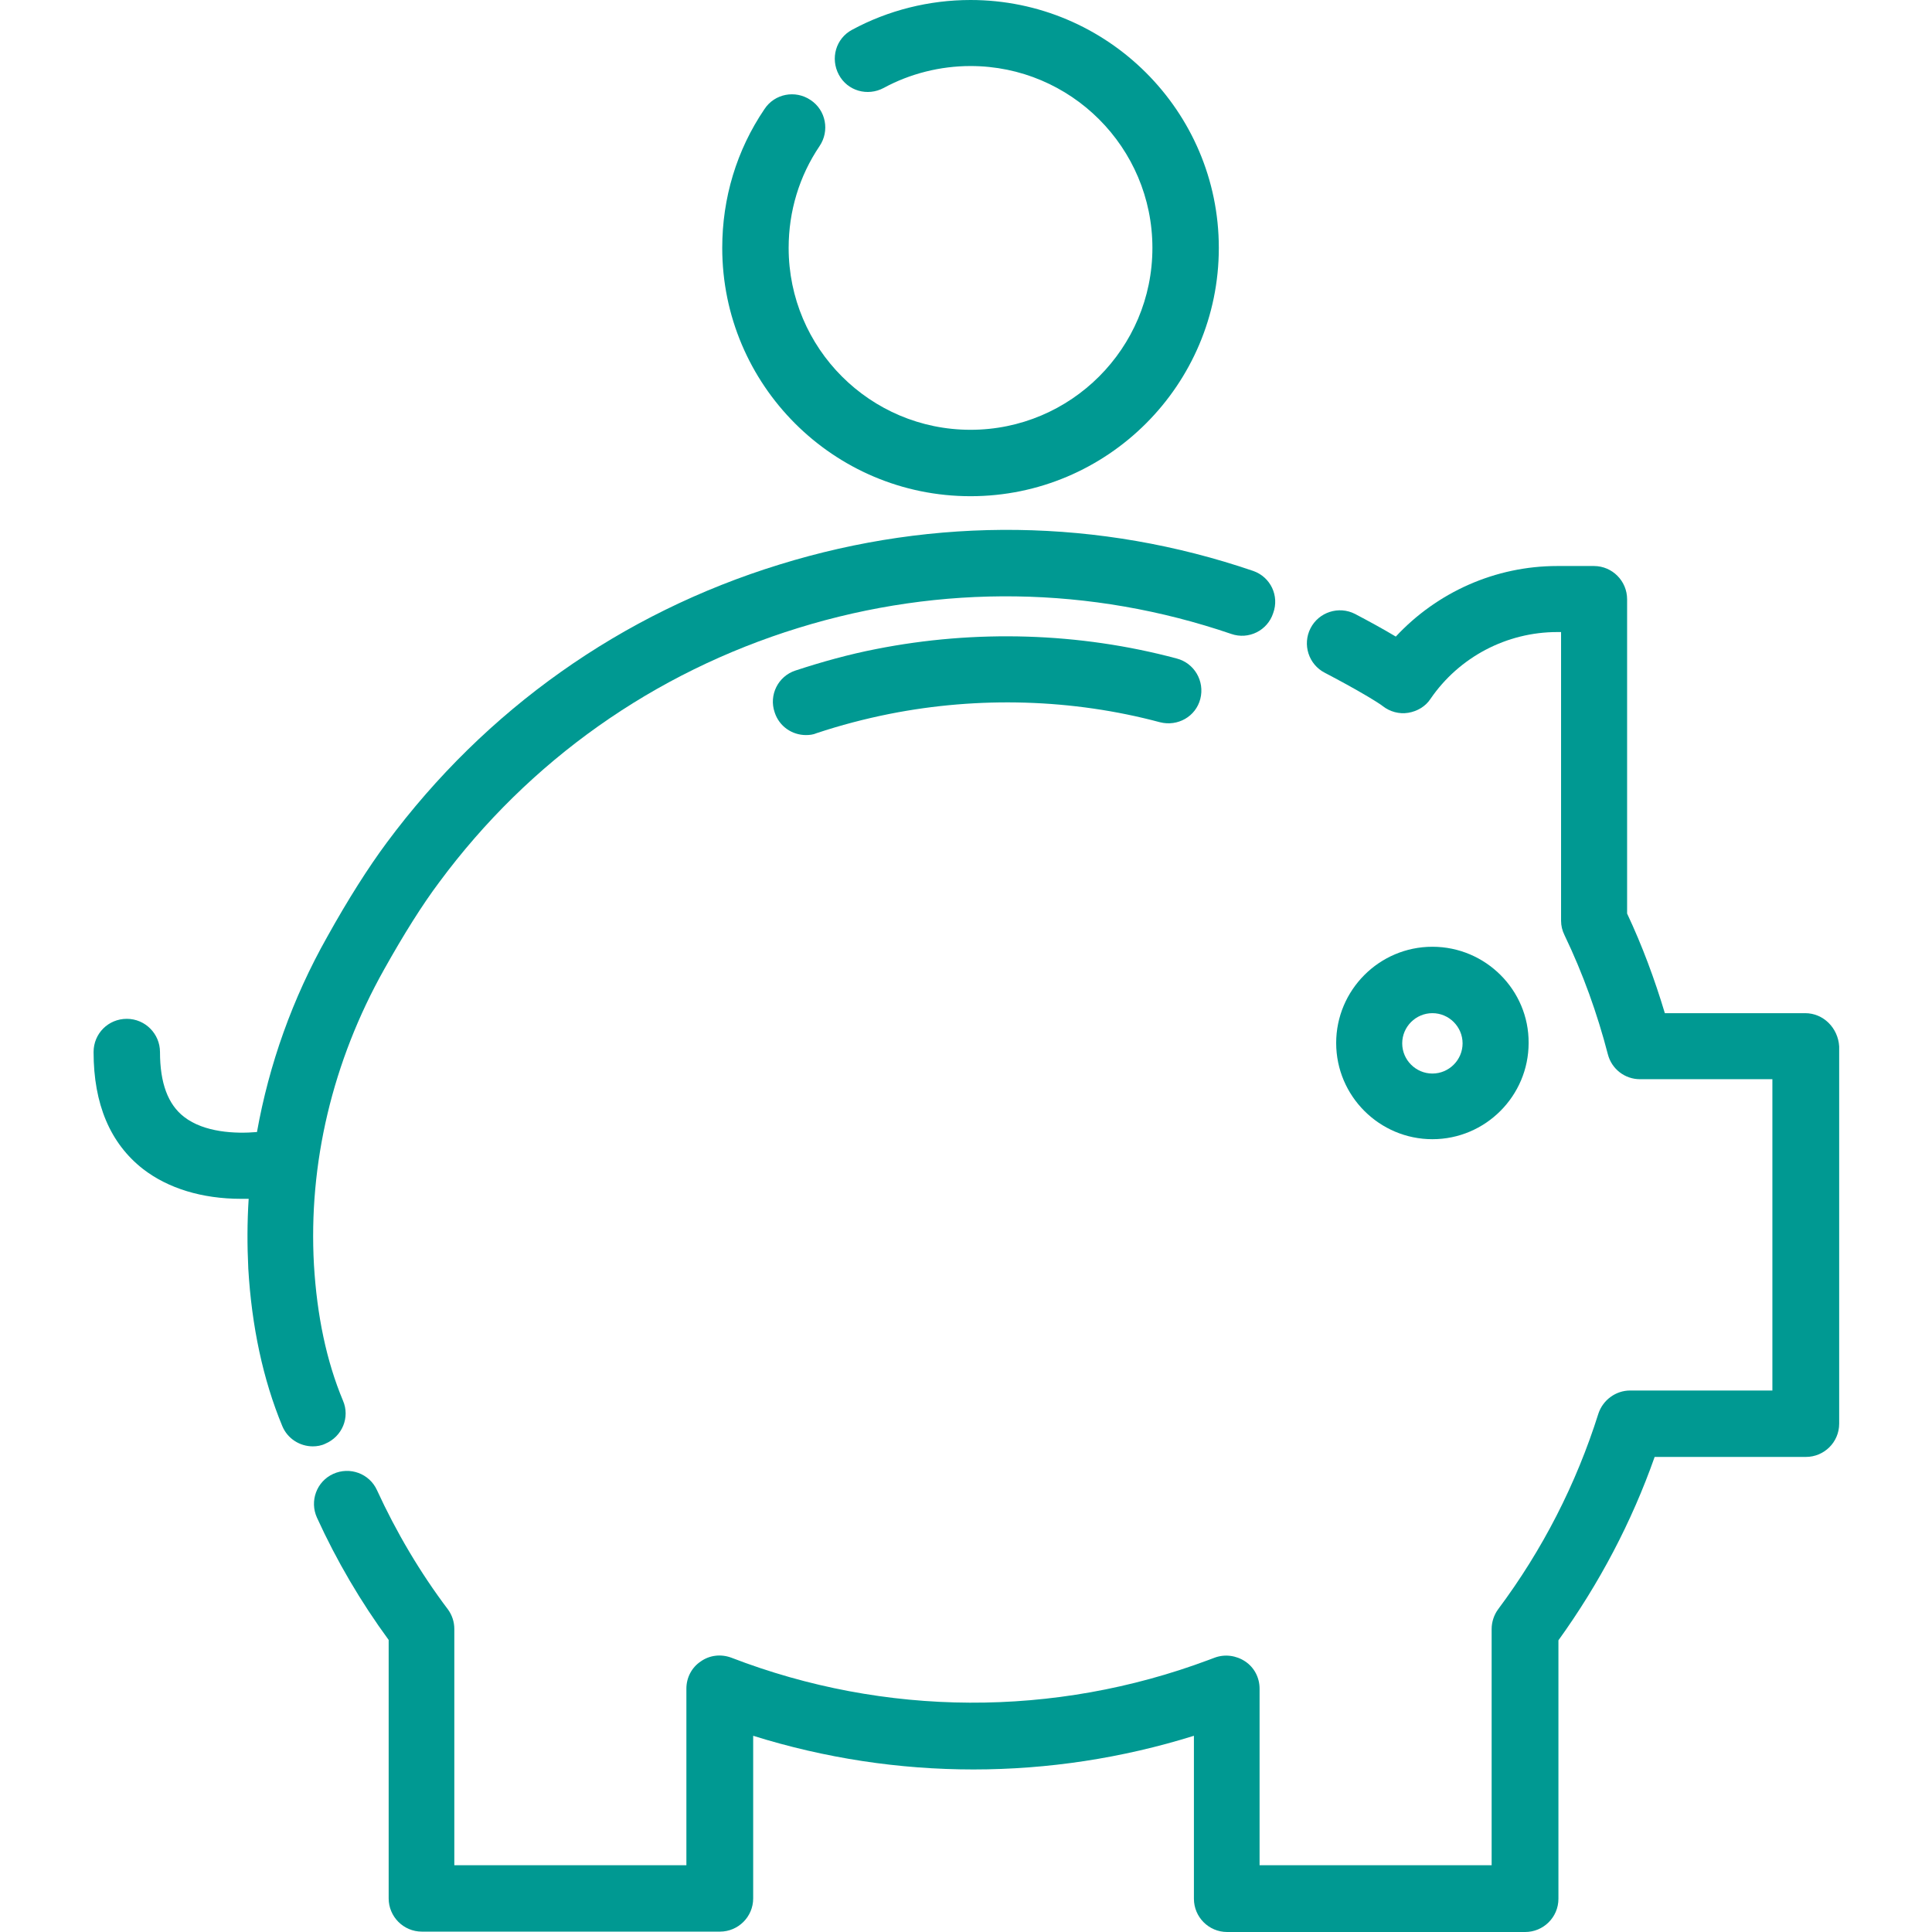
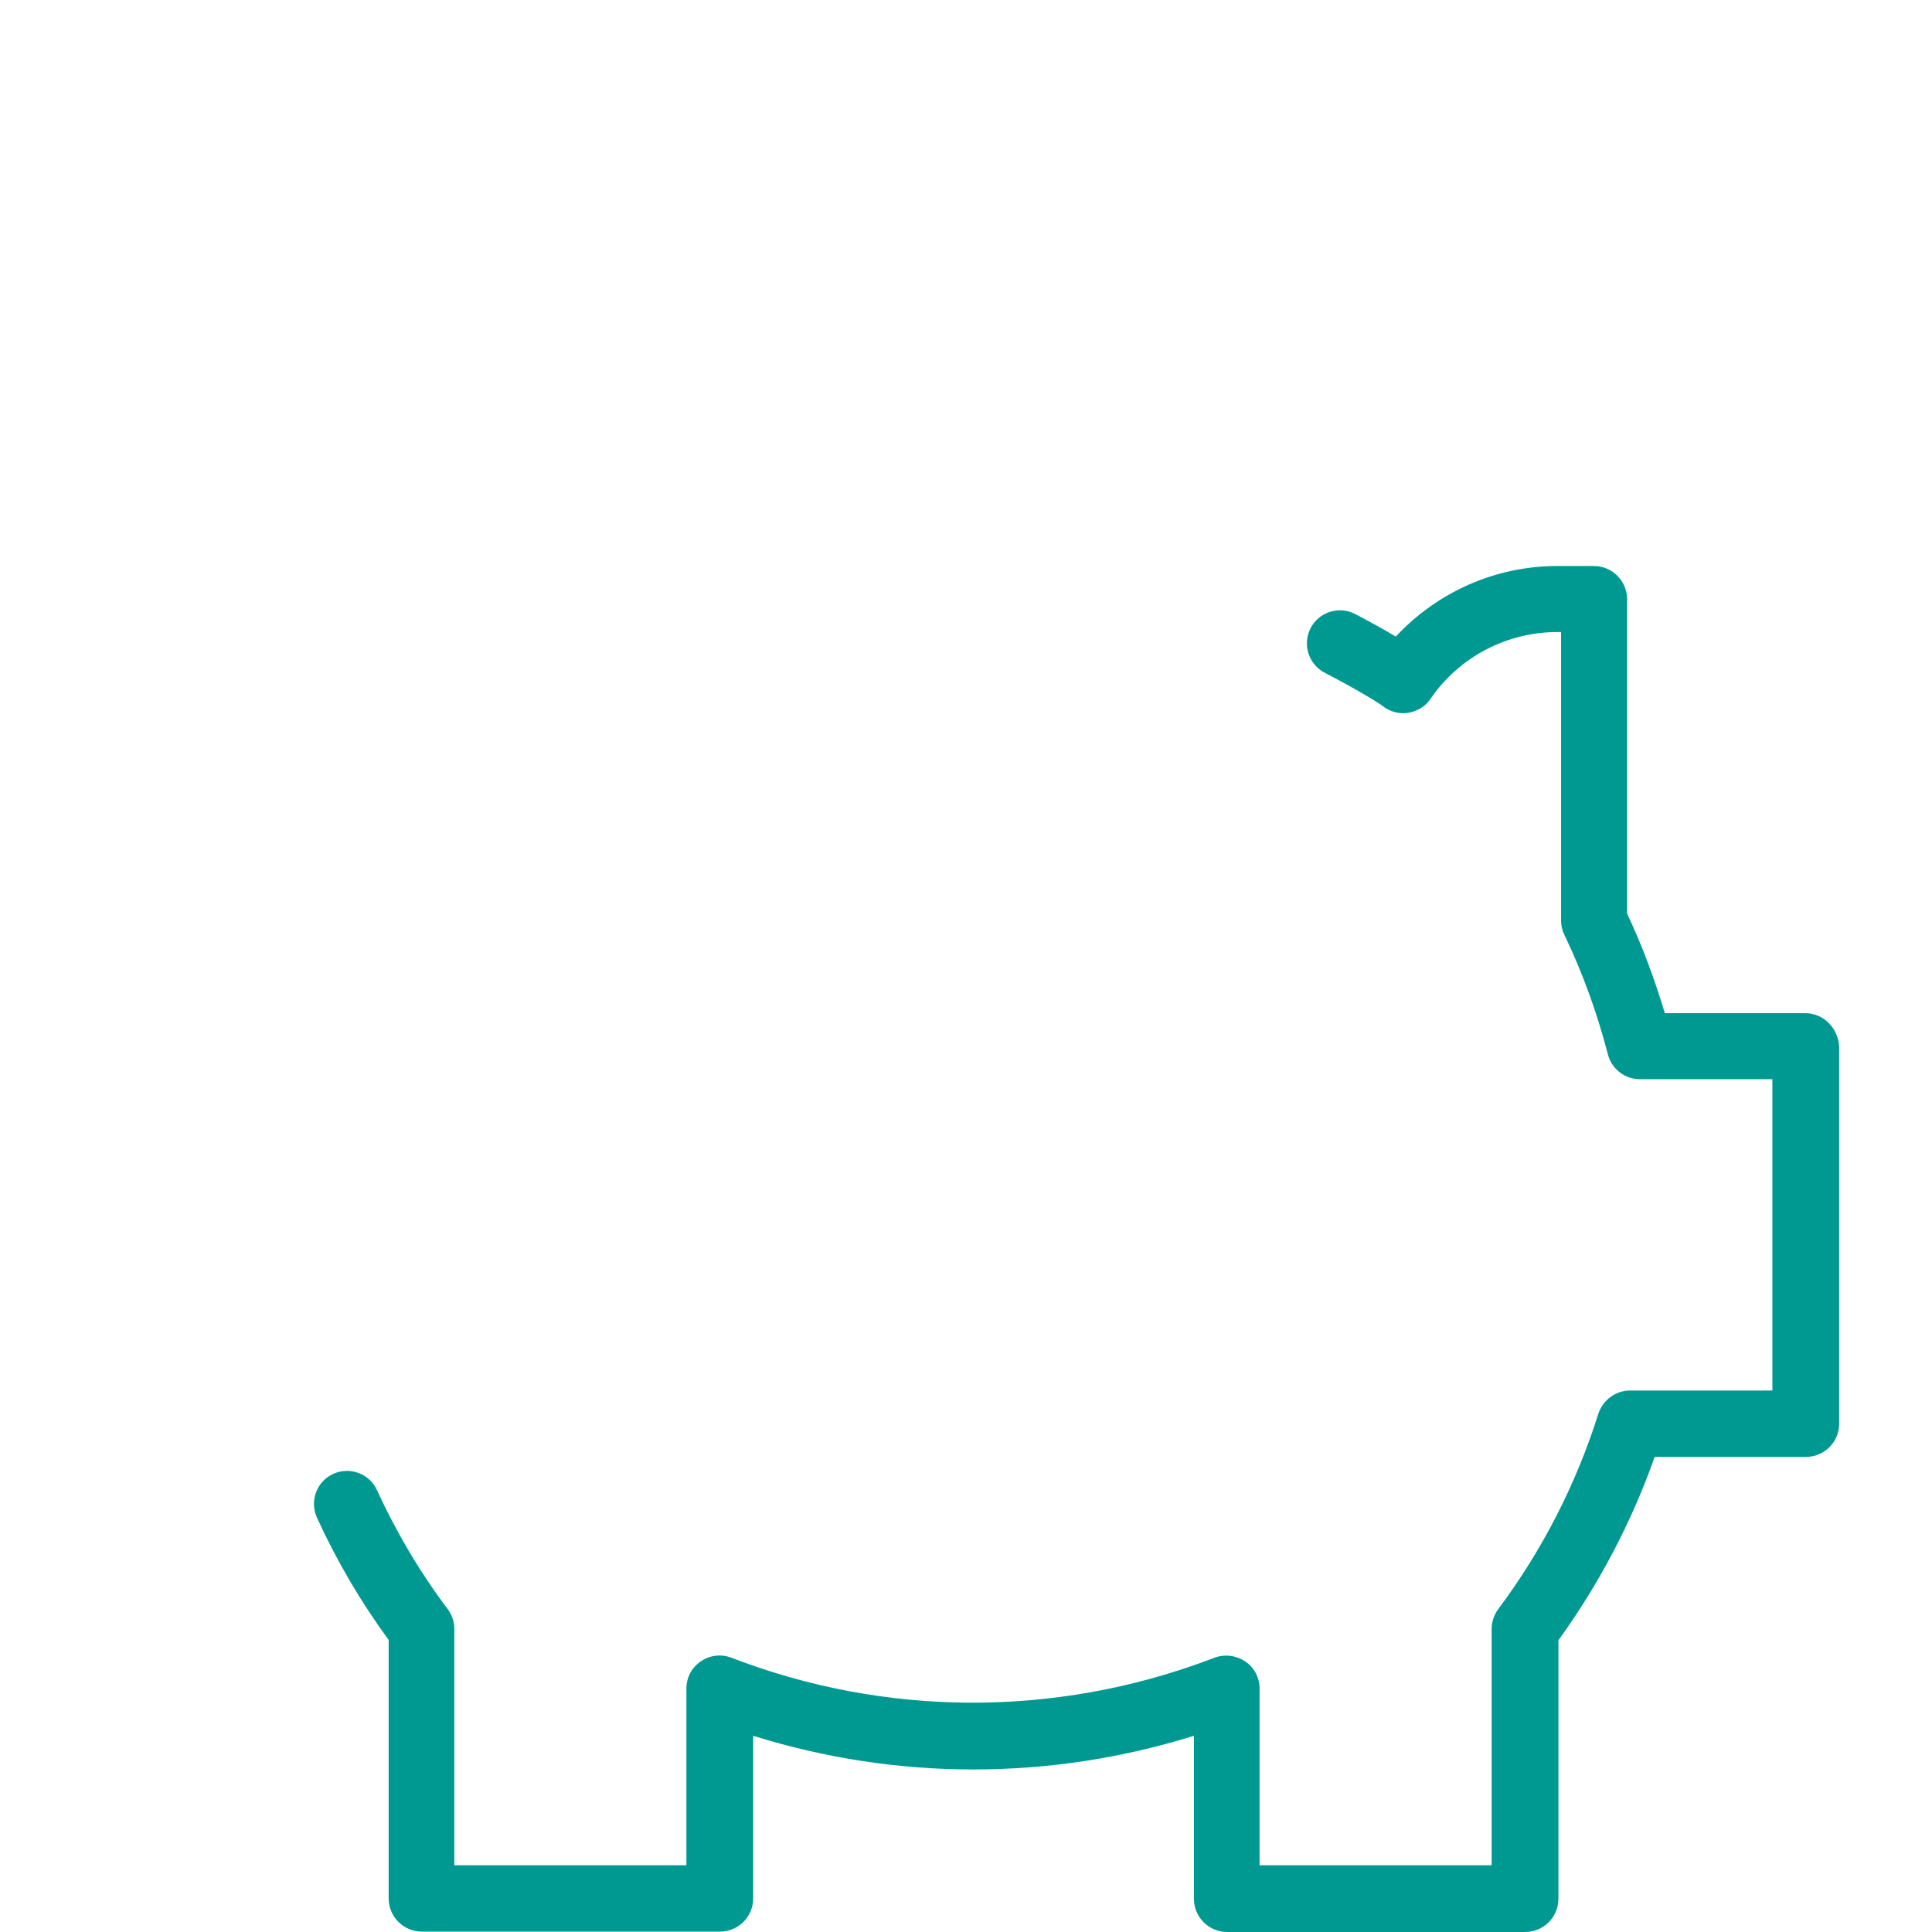
<svg xmlns="http://www.w3.org/2000/svg" version="1.1" id="Capa_1" x="0px" y="0px" viewBox="-41 164.9 512 512" style="enable-background:new -41 164.9 512 512;" xml:space="preserve">
  <style type="text/css">
	.st0{fill:#009992;}
</style>
  <g>
    <g>
-       <path class="st0" d="M270.8,339.4c-25.8-6.9-53.3-7.7-79.6-2.5c-7.2,1.4-14.4,3.4-21.4,5.7c-4.6,1.5-7.1,6.5-5.5,11.1    c1.2,3.7,4.6,6,8.3,6c0.9,0,1.9-0.1,2.8-0.5c6.3-2.1,12.8-3.8,19.3-5.1c23.7-4.7,48.5-4,71.7,2.2c4.7,1.2,9.5-1.5,10.7-6.2    C278.3,345.4,275.5,340.6,270.8,339.4z" />
-     </g>
+       </g>
  </g>
  <g>
    <g>
-       <path class="st0" d="M291.1,316.2c-40.7-13.9-84.1-14.5-125.5-1.7c-41.9,12.9-77.9,38.4-104.1,73.7c-4.9,6.6-10.3,15.1-15.8,25    c-9.2,16.3-15.4,33.8-18.6,51.7c-5.8,0.5-14,0.1-19.3-4c-4.3-3.3-6.4-9-6.4-17.2c0-4.8-3.9-8.8-8.8-8.8s-8.8,3.9-8.8,8.8    c0,13.8,4.4,24.2,13.1,31c6.6,5.1,15.6,7.9,26,7.9c0.1,0,0.2,0,0.3,0c0.6,0,1.1,0,1.7,0c-0.4,6.2-0.4,12.3-0.1,18.5    c0.9,15.3,3.9,29.4,9,41.7c1.4,3.4,4.7,5.4,8.1,5.4c1.1,0,2.3-0.2,3.3-0.7c4.5-1.9,6.6-7,4.7-11.4c-4.4-10.5-6.9-22.6-7.7-36    c-1.5-26.8,4.9-53.9,18.6-78.3c5.2-9.3,10.1-17.1,14.6-23.1c23.9-32.3,56.9-55.6,95.2-67.4c37.9-11.7,77.5-11.1,114.7,1.6    c4.6,1.6,9.6-0.9,11.1-5.5C298.1,322.8,295.7,317.8,291.1,316.2z" />
-     </g>
+       </g>
  </g>
  <g>
    <g>
      <path class="st0" d="M437.4,433.4h-37.2c-2.7-9-6-17.9-10-26.4v-83.3c0-4.8-3.9-8.8-8.8-8.8h-9.7c-16.4,0-31.8,6.9-42.8,18.7    c-3.5-2.1-7.2-4.1-10.8-6c-4.3-2.2-9.6-0.5-11.8,3.8c-2.2,4.3-0.5,9.6,3.8,11.8c3.8,2,7.7,4.1,11.4,6.3c3,1.8,3.8,2.4,3.9,2.5    c1.9,1.5,4.4,2.2,6.8,1.8s4.6-1.7,5.9-3.7c7.6-11.1,20.2-17.7,33.6-17.7h1v76.5c0,1.3,0.3,2.6,0.9,3.8    c4.9,10.2,8.7,20.8,11.5,31.6c1,3.9,4.5,6.6,8.5,6.6h35.1v82.5H391c-3.8,0-7.2,2.5-8.4,6.1c-5.9,18.7-14.8,36.1-26.6,51.9    c-1.1,1.5-1.7,3.4-1.7,5.2v62.6h-61.5v-46.8c0-2.9-1.4-5.6-3.8-7.2c-2.4-1.6-5.4-2-8.1-1l-1.6,0.6c-40.9,15.3-85.8,15.1-126.5-0.6    c-2.7-1-5.7-0.7-8.1,1c-2.4,1.6-3.8,4.3-3.8,7.2v46.8H79.4v-62.6c0-1.9-0.6-3.7-1.7-5.2c-7.4-9.8-13.7-20.5-18.8-31.6    c-2-4.4-7.2-6.3-11.6-4.3s-6.3,7.2-4.3,11.6c5.2,11.4,11.6,22.3,19,32.4V668c0,4.8,3.9,8.8,8.8,8.8h79c4.8,0,8.8-3.9,8.8-8.8    v-43.1c38,11.9,78.7,11.9,116.8,0v43.2c0,4.8,3.9,8.8,8.8,8.8h79c4.8,0,8.8-3.9,8.8-8.8v-68.5c10.8-15,19.4-31.3,25.5-48.6h40.1    c4.8,0,8.8-3.9,8.8-8.8v-100C446.1,437.3,442.2,433.4,437.4,433.4z" />
    </g>
  </g>
  <g>
    <g>
-       <path class="st0" d="M338.6,415.8c-14.1,0-25.5,11.5-25.5,25.5c0,14.1,11.5,25.5,25.5,25.5c14.1,0,25.5-11.5,25.5-25.5    C364.2,427.3,352.7,415.8,338.6,415.8z M338.6,449.4c-4.4,0-8-3.6-8-8s3.6-8,8-8s8,3.6,8,8S343,449.4,338.6,449.4z" />
-     </g>
+       </g>
  </g>
  <g>
    <g>
-       <path class="st0" d="M216.2,164.9c-10.9,0-21.8,2.7-31.4,7.9c-4.3,2.3-5.8,7.6-3.5,11.9s7.6,5.8,11.9,3.5c7-3.8,15-5.8,23-5.8    c26.6,0,48.2,21.6,48.2,48.2s-21.6,48.2-48.2,48.2S168,257.2,168,230.6c0-9.7,2.8-19,8.2-27c2.7-4,1.7-9.5-2.4-12.2    c-4-2.7-9.5-1.7-12.2,2.4c-7.4,10.9-11.2,23.6-11.2,36.8c0,36.3,29.5,65.8,65.8,65.8s65.8-29.5,65.8-65.8S252.4,164.9,216.2,164.9    z" />
-     </g>
+       </g>
  </g>
</svg>